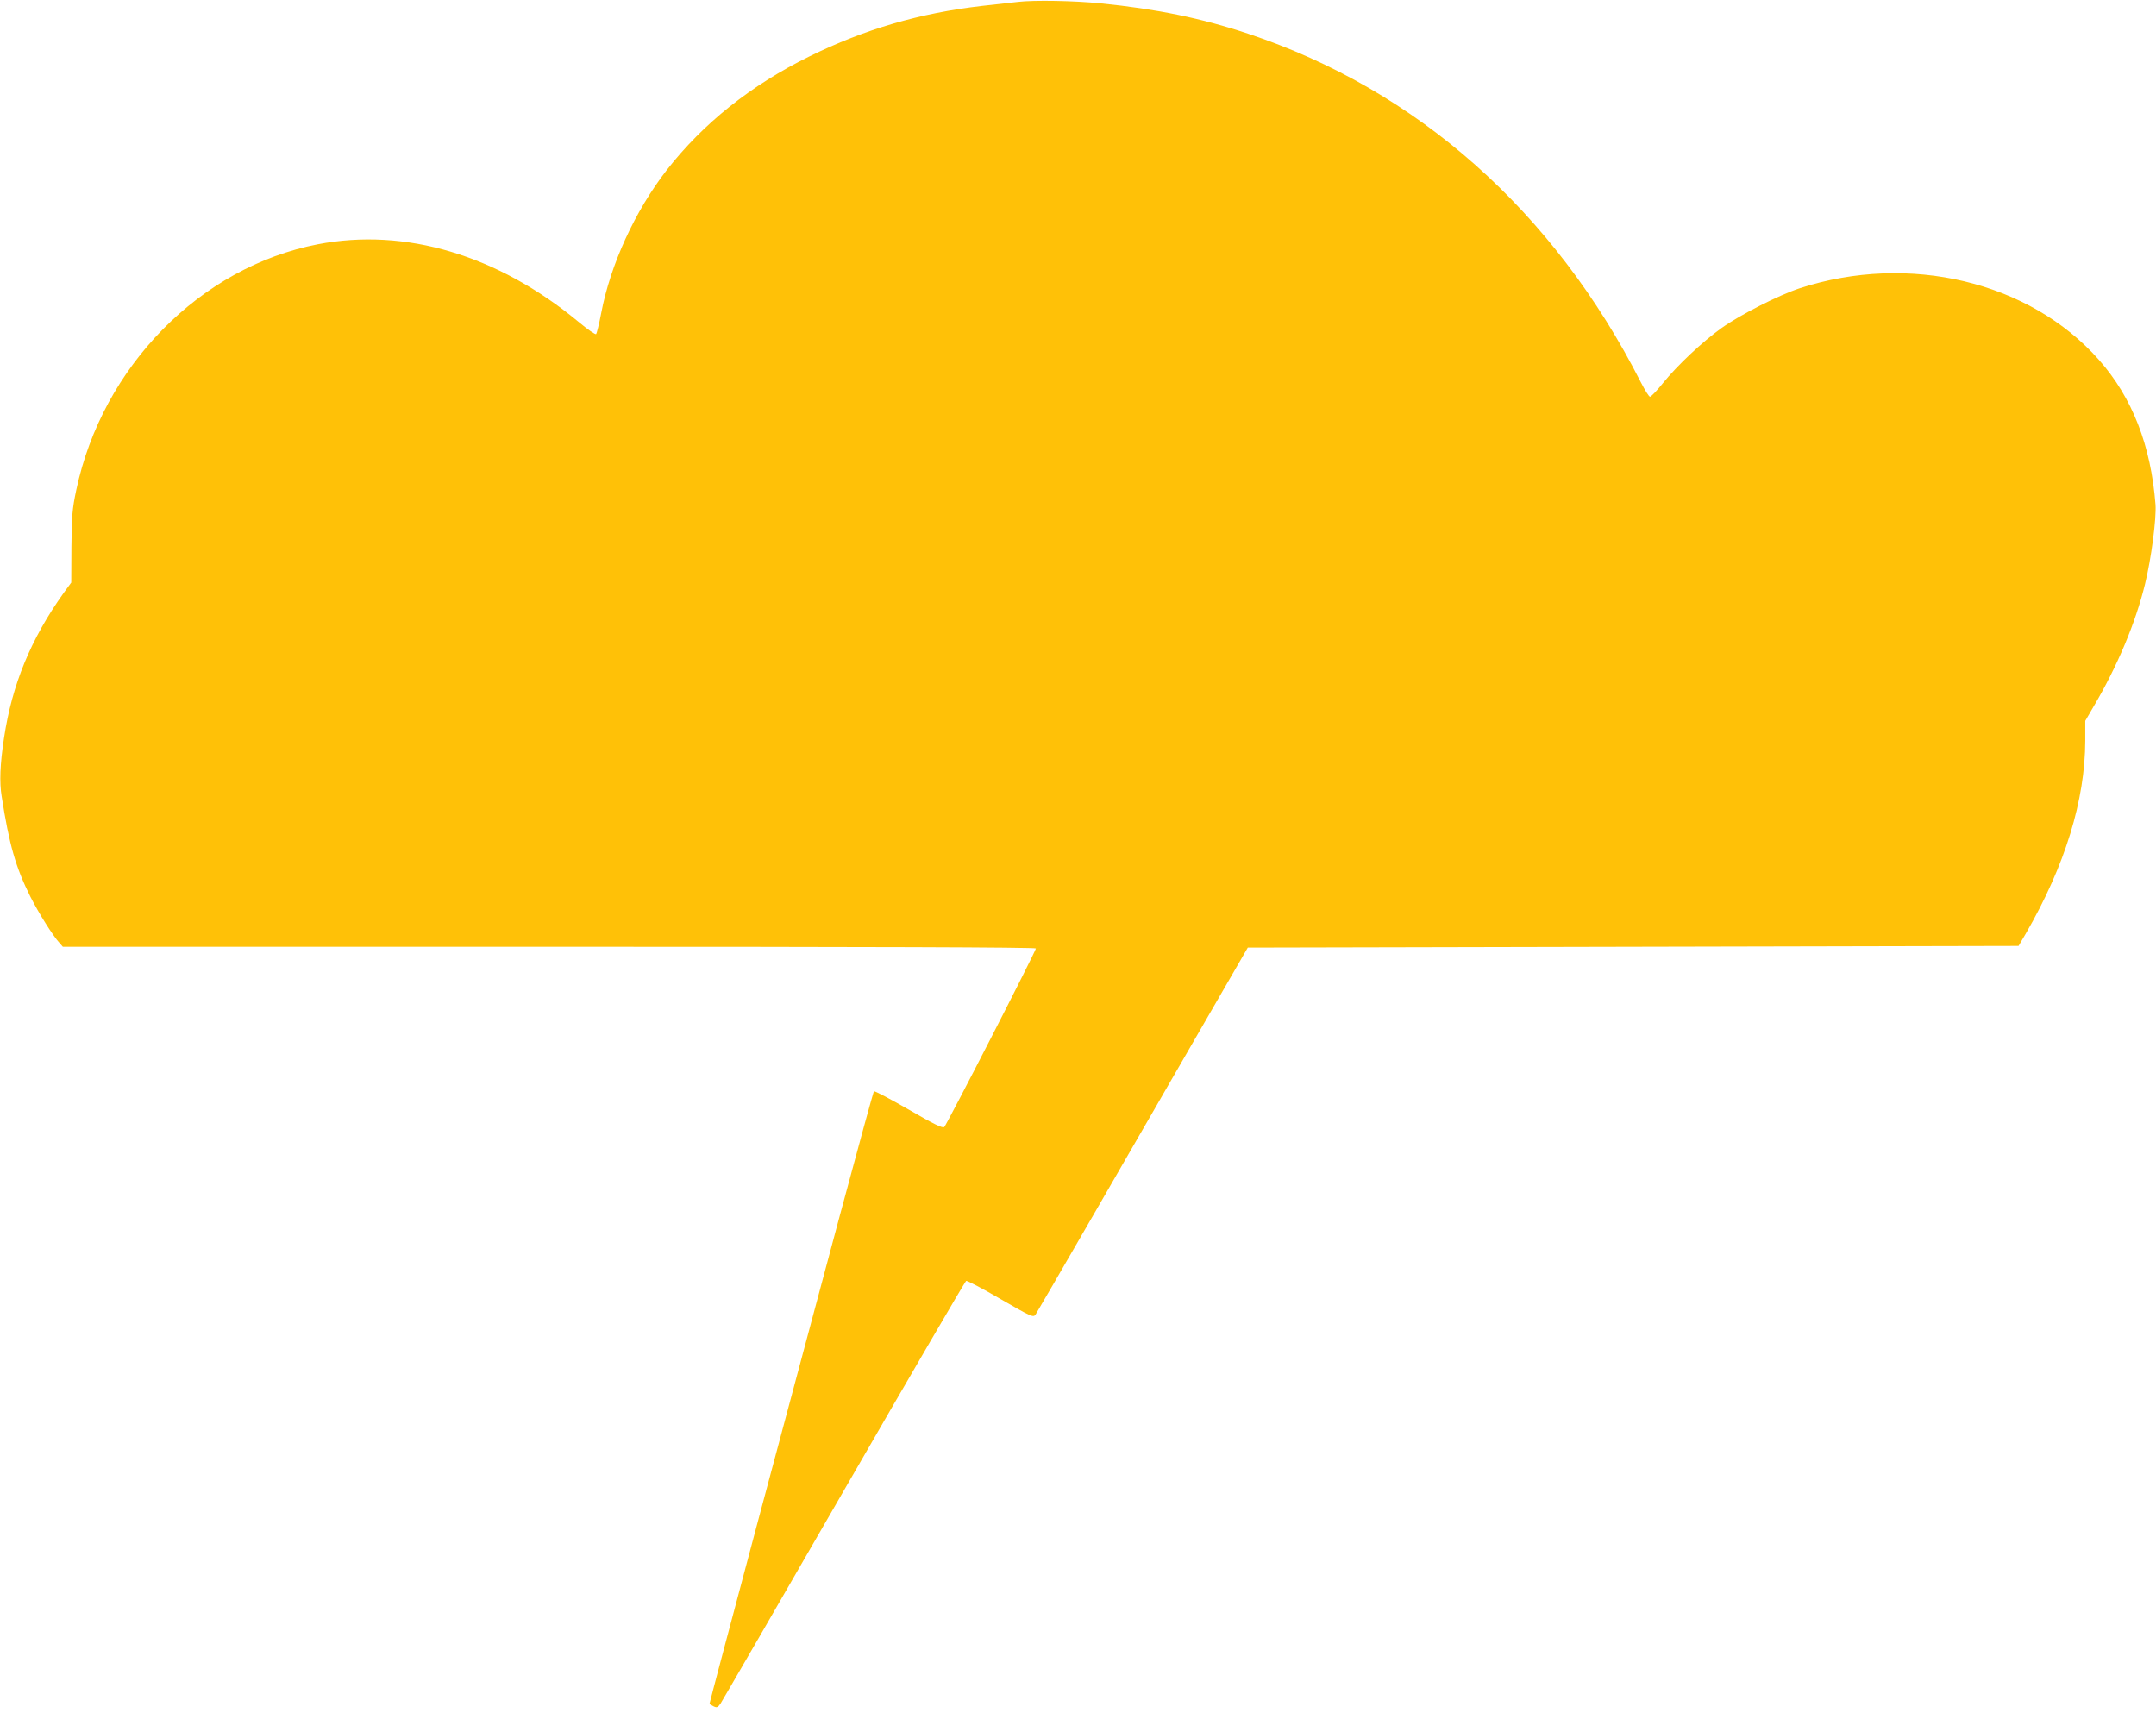
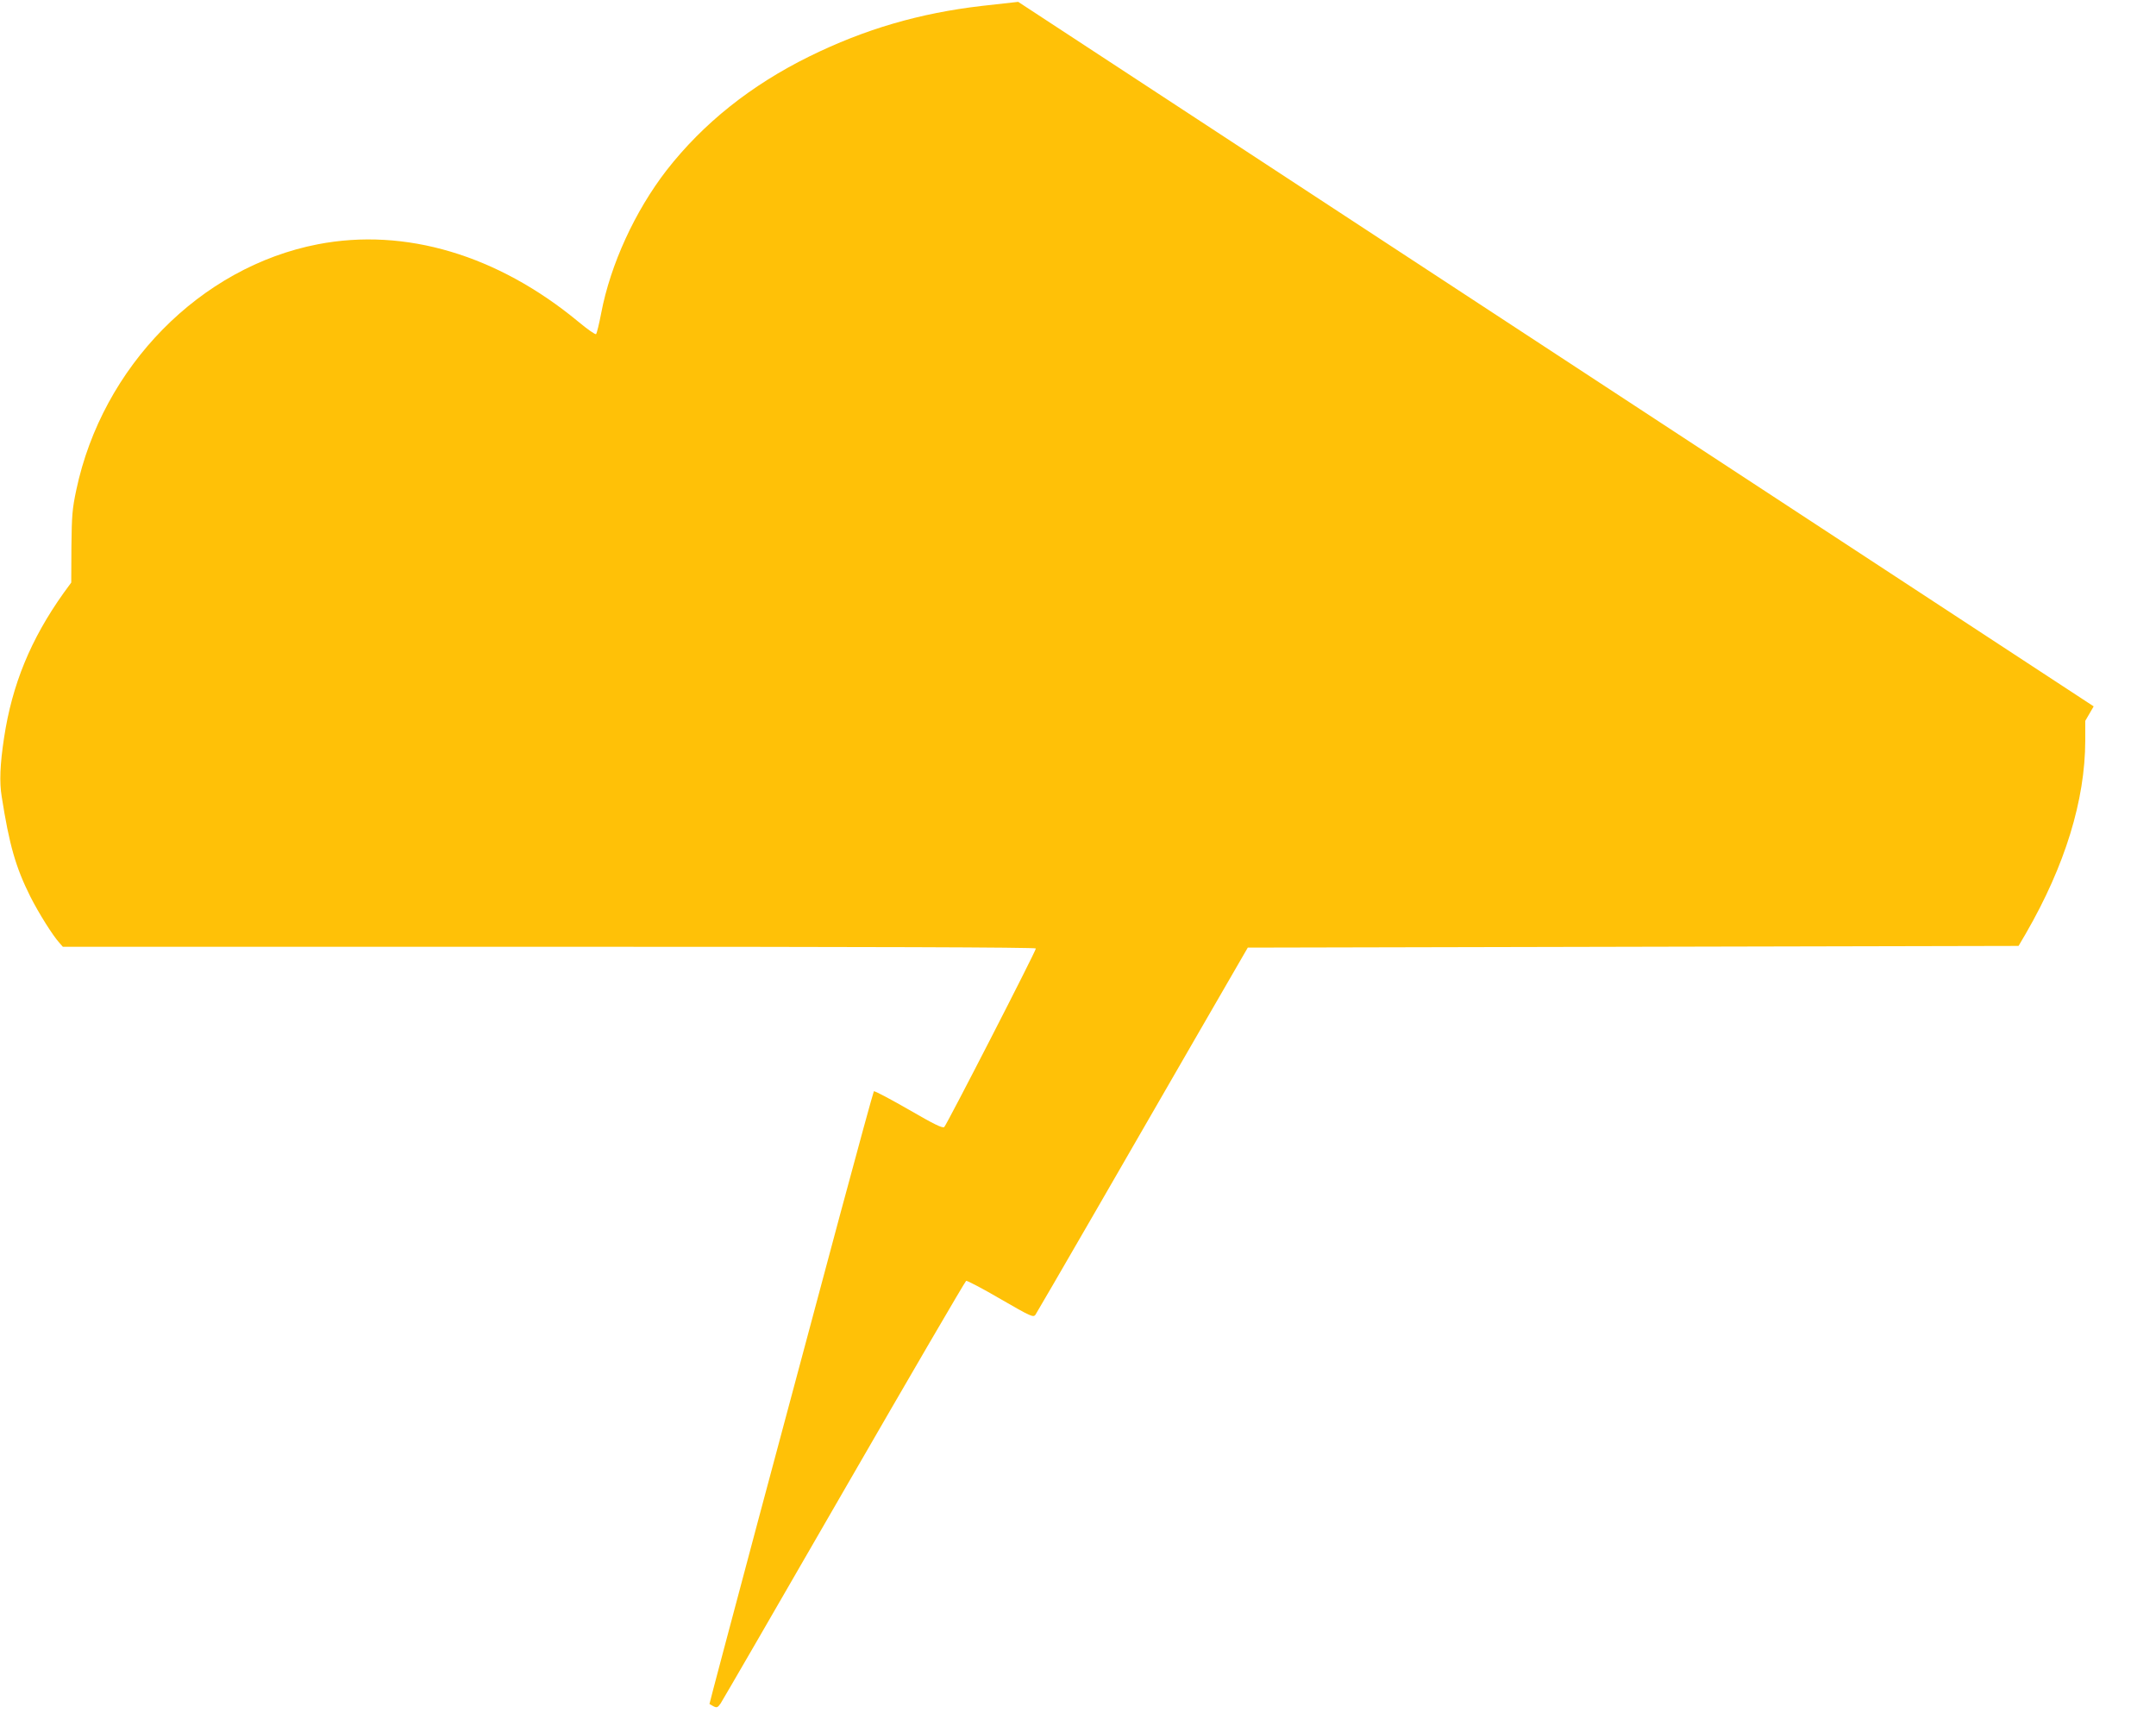
<svg xmlns="http://www.w3.org/2000/svg" version="1.0" width="1280pt" height="1017pt" viewBox="0 0 1280 1017" preserveAspectRatio="xMidYMid meet">
  <g transform="translate(0,1017) scale(0.1,-0.1)" fill="#ffc107" stroke="none">
-     <path d="M6045 10159 c-44 -5 -141 -16 -215 -24 -371 -43 -696 -138 -1025 -300 -347 -171 -630 -397 -847 -675 -188 -243 -334 -560 -389 -850 -12 -63 -26 -119 -30 -123 -4 -5 -51 28 -105 73 -480 397 -1029 560 -1547 460 -698 -135 -1279 -726 -1434 -1458 -24 -113 -27 -151 -29 -338 l-1 -212 -46 -63 c-195 -274 -305 -542 -353 -859 -24 -158 -28 -263 -14 -348 45 -287 83 -420 170 -594 49 -97 134 -233 173 -275 l20 -23 2889 0 c1891 0 2888 -3 2888 -10 0 -16 -530 -1048 -544 -1060 -11 -8 -60 16 -212 104 -110 63 -202 112 -206 108 -3 -4 -94 -335 -202 -737 -107 -401 -326 -1218 -486 -1814 -159 -596 -289 -1085 -288 -1086 2 -1 13 -7 25 -14 19 -9 24 -7 41 17 10 15 340 584 733 1266 393 681 719 1240 725 1243 6 2 98 -46 204 -108 180 -104 194 -110 207 -94 7 10 162 278 345 594 183 317 464 803 624 1081 l292 505 2288 5 2288 5 44 75 c232 402 351 790 352 1143 l0 118 50 86 c139 235 249 496 305 727 37 150 68 389 62 471 -27 350 -138 635 -335 858 -411 466 -1128 637 -1777 426 -127 -42 -353 -157 -464 -236 -116 -83 -263 -222 -349 -328 -35 -44 -70 -80 -76 -80 -6 0 -30 38 -54 85 -518 1018 -1328 1736 -2332 2070 -276 92 -544 147 -875 180 -156 16 -396 20 -490 9z" />
+     <path d="M6045 10159 c-44 -5 -141 -16 -215 -24 -371 -43 -696 -138 -1025 -300 -347 -171 -630 -397 -847 -675 -188 -243 -334 -560 -389 -850 -12 -63 -26 -119 -30 -123 -4 -5 -51 28 -105 73 -480 397 -1029 560 -1547 460 -698 -135 -1279 -726 -1434 -1458 -24 -113 -27 -151 -29 -338 l-1 -212 -46 -63 c-195 -274 -305 -542 -353 -859 -24 -158 -28 -263 -14 -348 45 -287 83 -420 170 -594 49 -97 134 -233 173 -275 l20 -23 2889 0 c1891 0 2888 -3 2888 -10 0 -16 -530 -1048 -544 -1060 -11 -8 -60 16 -212 104 -110 63 -202 112 -206 108 -3 -4 -94 -335 -202 -737 -107 -401 -326 -1218 -486 -1814 -159 -596 -289 -1085 -288 -1086 2 -1 13 -7 25 -14 19 -9 24 -7 41 17 10 15 340 584 733 1266 393 681 719 1240 725 1243 6 2 98 -46 204 -108 180 -104 194 -110 207 -94 7 10 162 278 345 594 183 317 464 803 624 1081 l292 505 2288 5 2288 5 44 75 c232 402 351 790 352 1143 l0 118 50 86 z" />
  </g>
</svg>